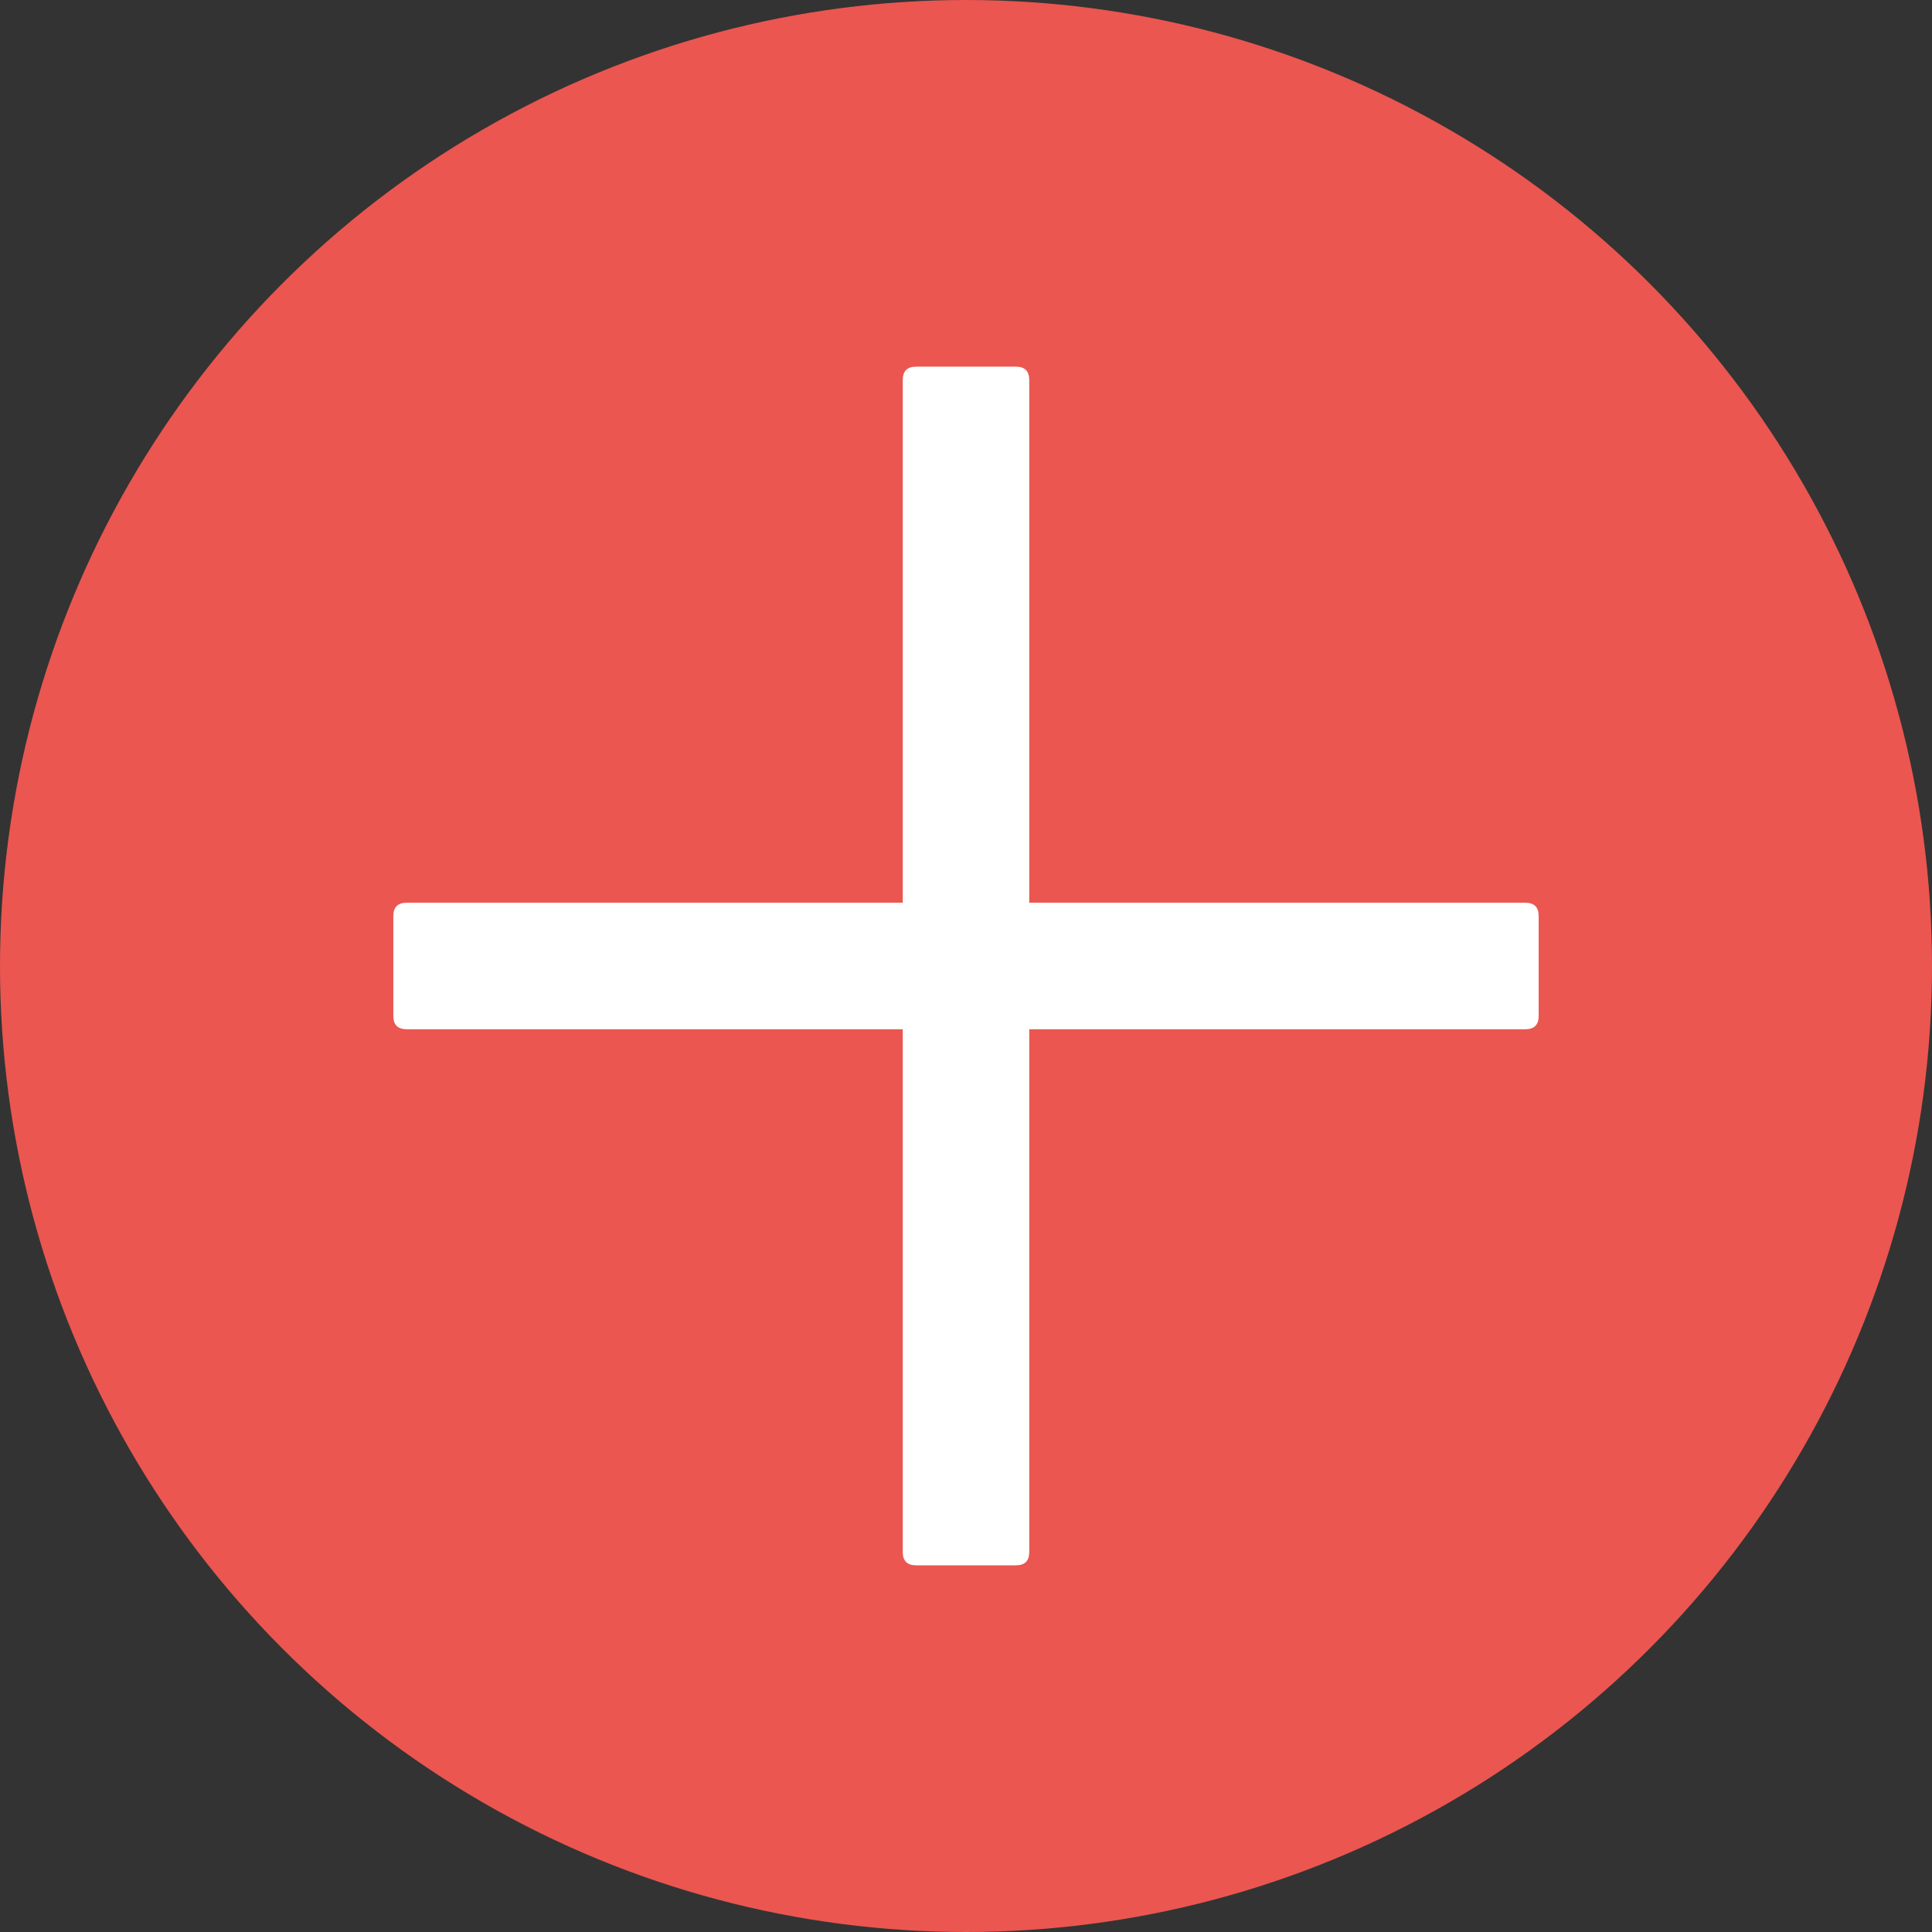
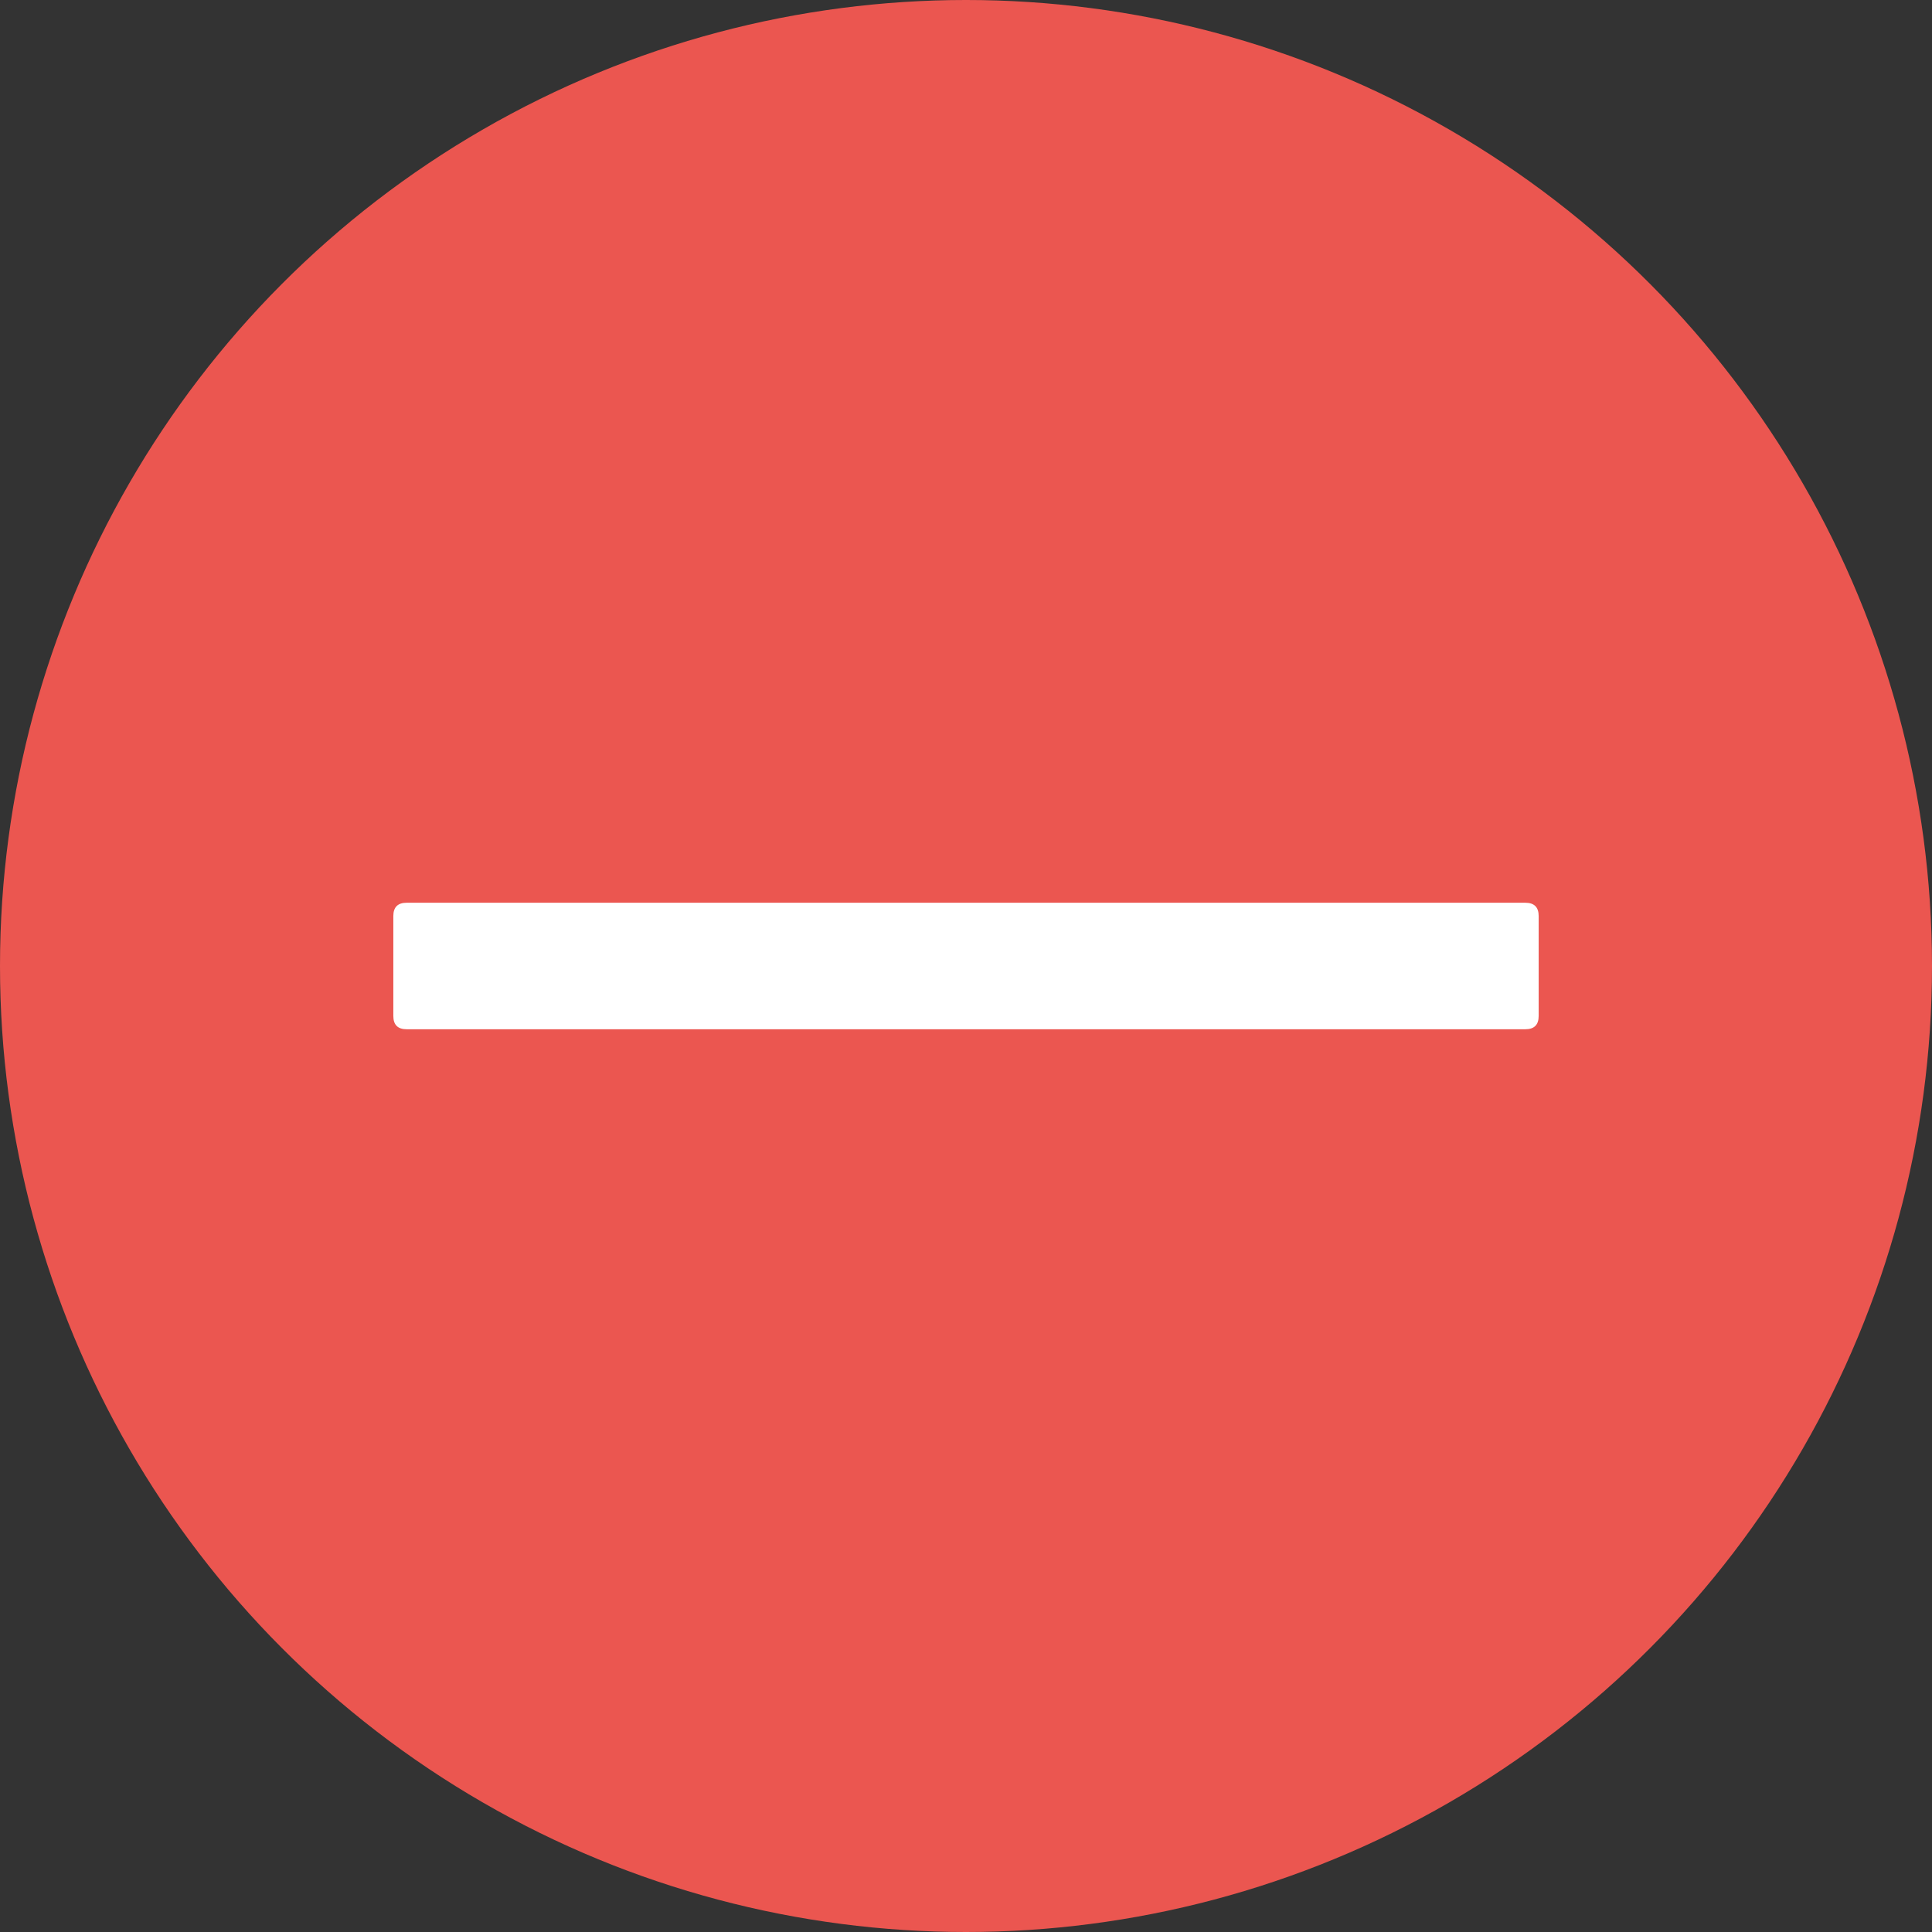
<svg xmlns="http://www.w3.org/2000/svg" width="34" height="34" viewBox="0 0 34 34" fill="none">
  <rect x="0" y="0" width="34" height="34" fill="#333333" stroke="none" />
  <circle cx="17" cy="17" r="17" fill="#EB5650" />
-   <path d="M16.121 6.453H17.879C18.035 6.453 18.113 6.531 18.113 6.688V27.312C18.113 27.469 18.035 27.547 17.879 27.547H16.121C15.965 27.547 15.887 27.469 15.887 27.312V6.688C15.887 6.531 15.965 6.453 16.121 6.453Z" fill="white" />
  <path d="M7.156 15.887H26.844C27 15.887 27.078 15.965 27.078 16.121V17.879C27.078 18.035 27 18.113 26.844 18.113H7.156C7 18.113 6.922 18.035 6.922 17.879V16.121C6.922 15.965 7 15.887 7.156 15.887Z" fill="white" />
</svg>